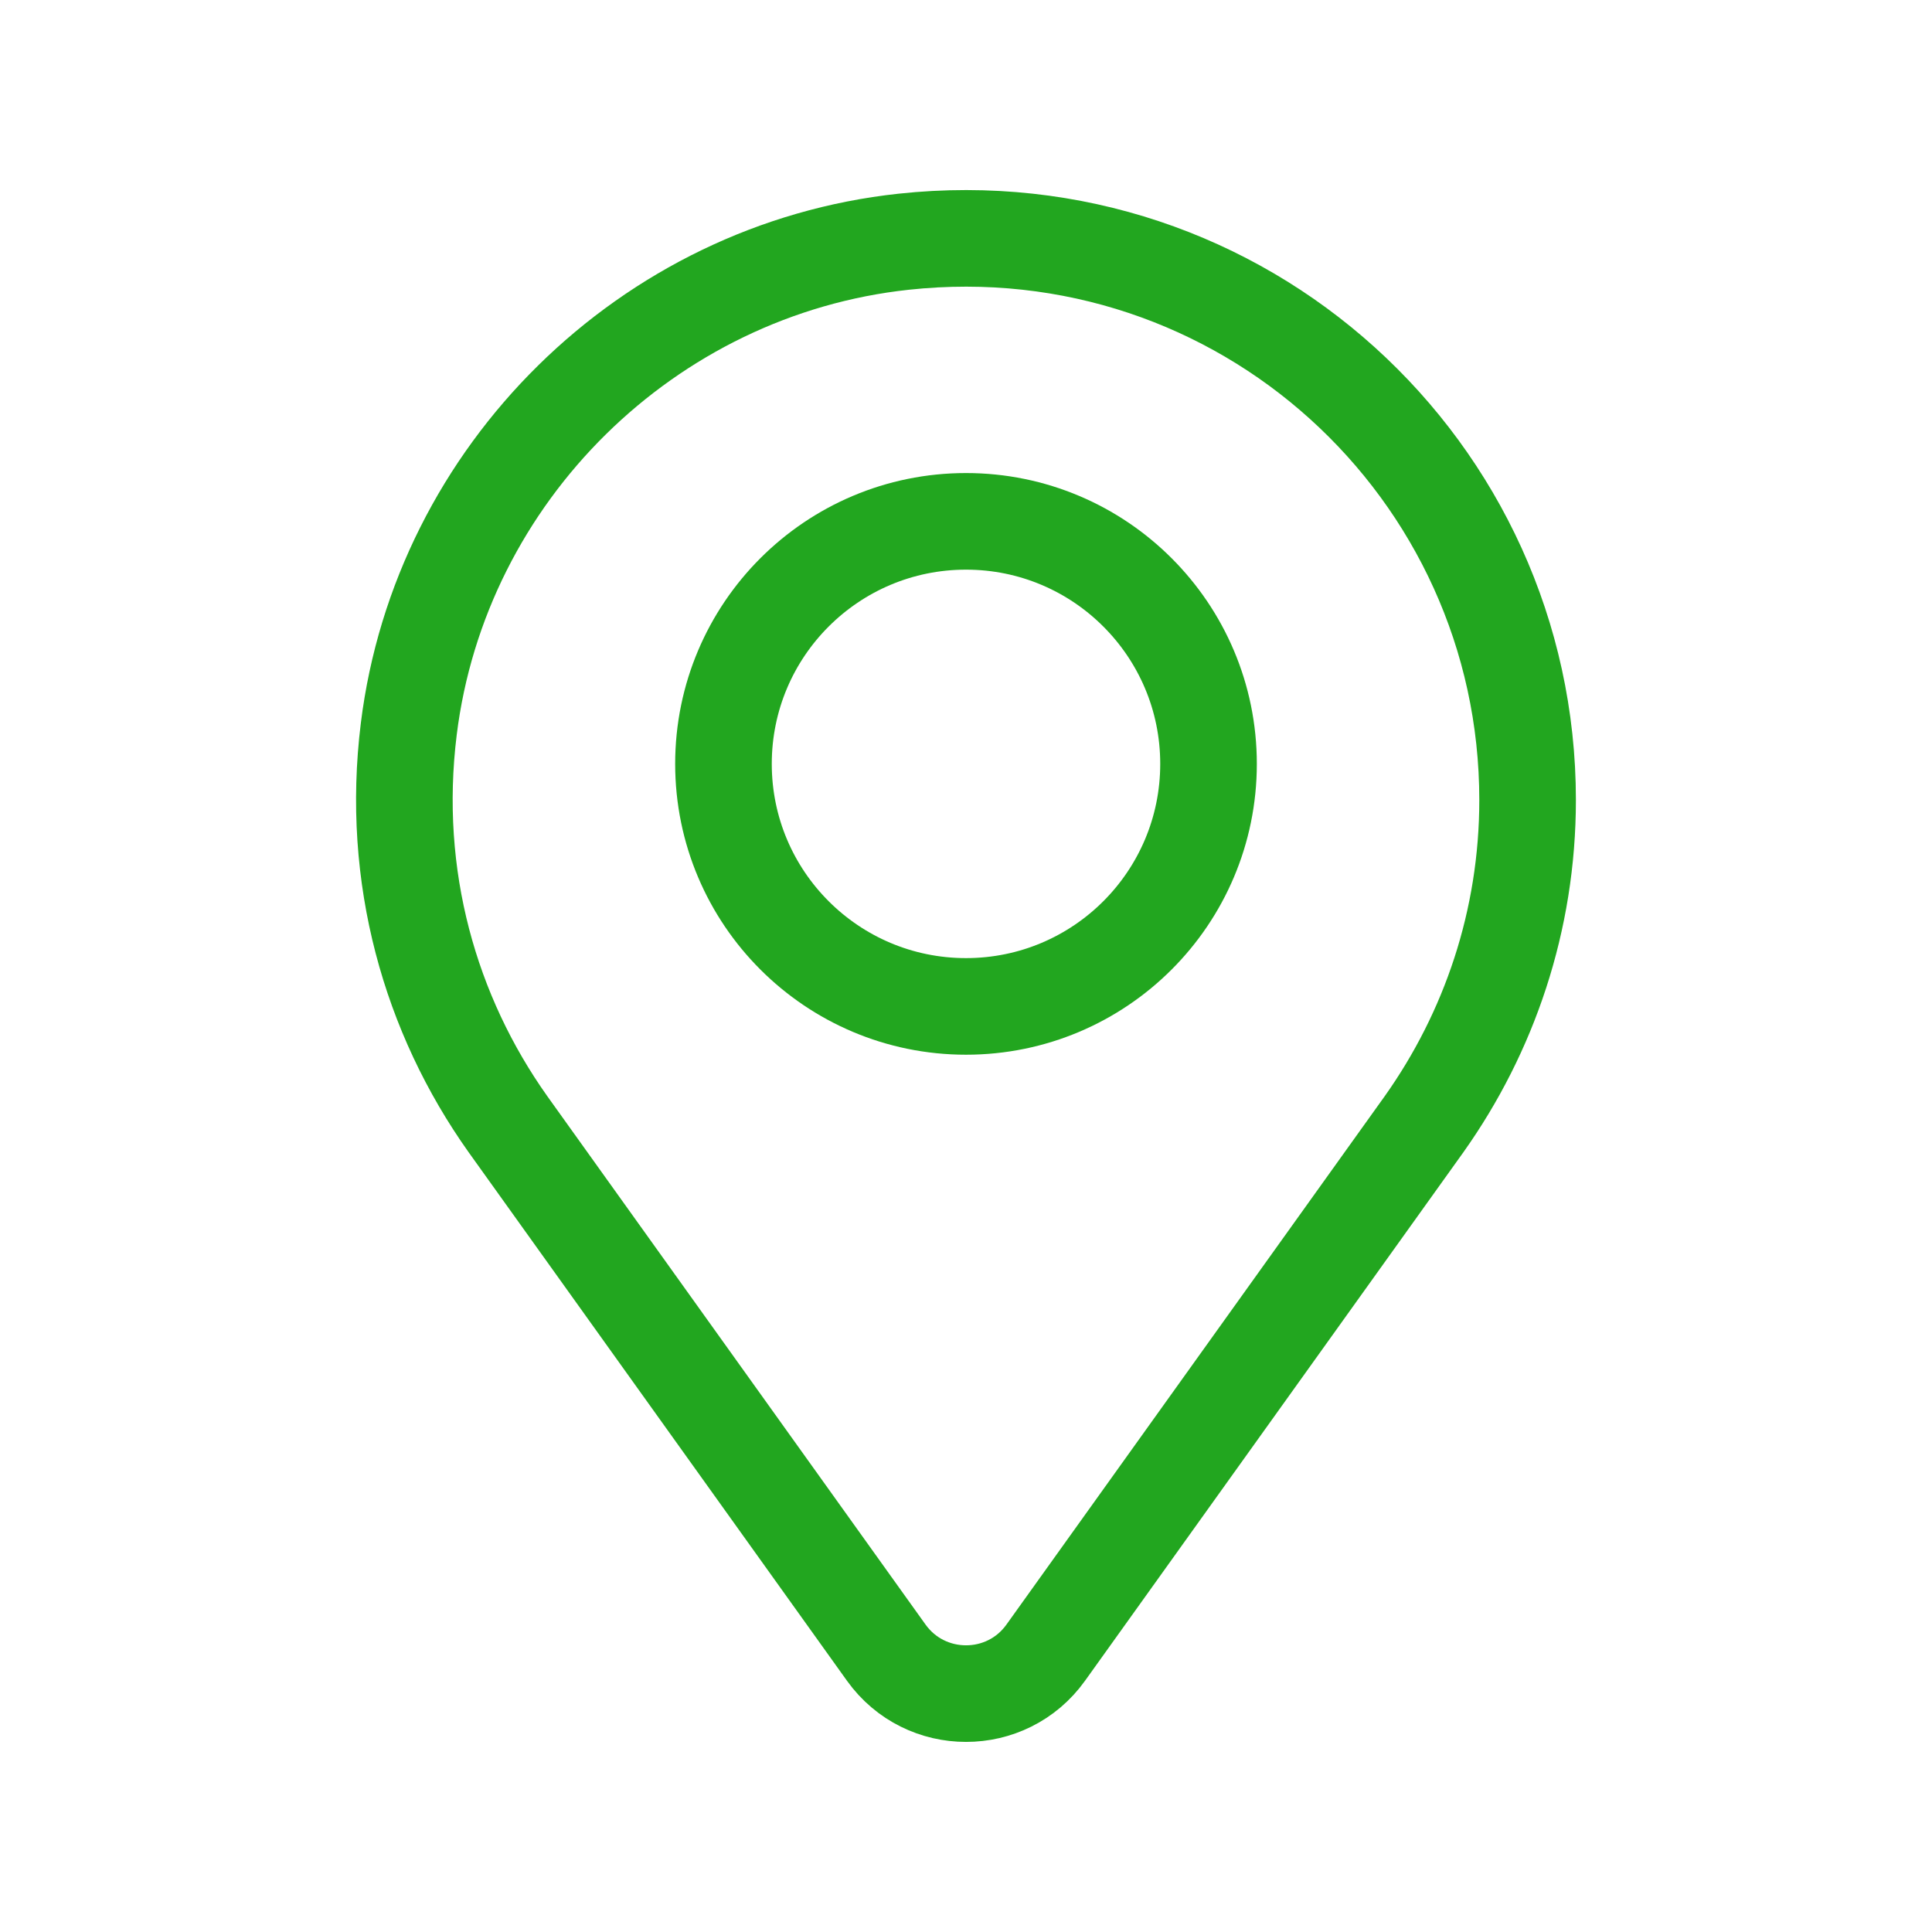
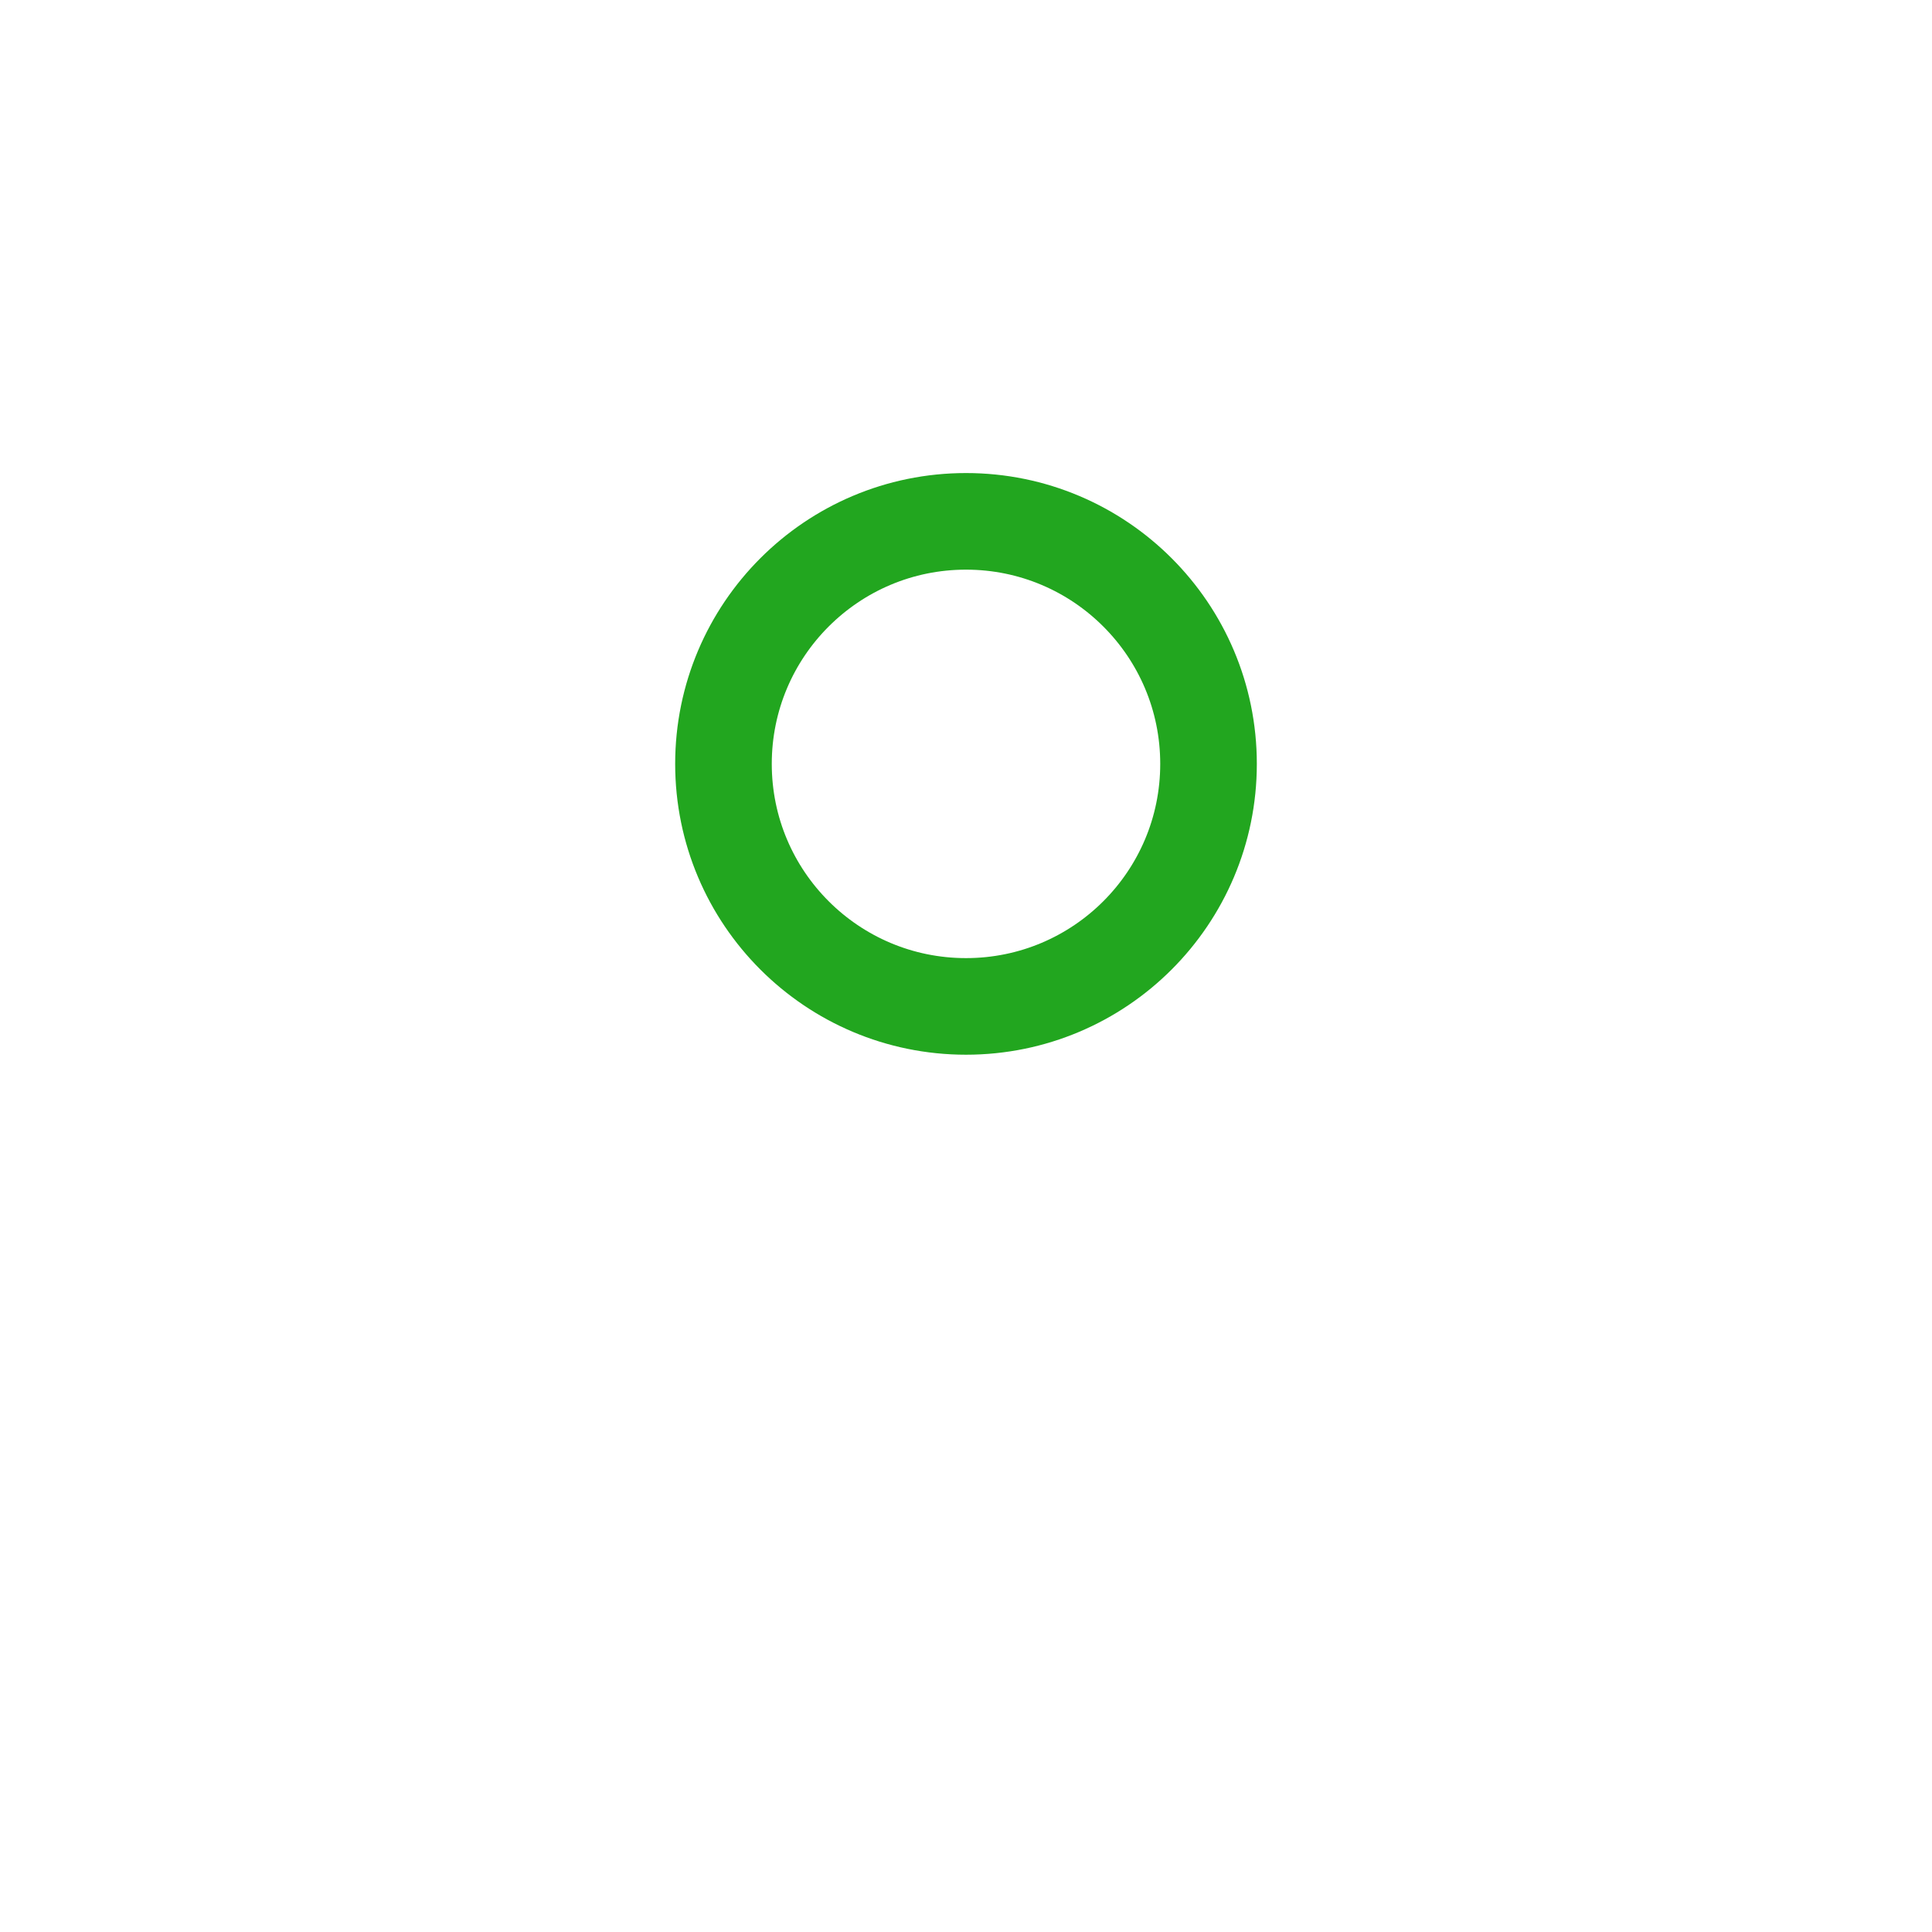
<svg xmlns="http://www.w3.org/2000/svg" version="1.1" id="레이어_1" x="0px" y="0px" width="60px" height="60px" viewBox="0 0 60 60" enable-background="new 0 0 60 60" xml:space="preserve">
  <g>
-     <path fill="none" stroke="#22A61F" stroke-width="3" stroke-linecap="round" stroke-linejoin="round" stroke-miterlimit="10" d="   M47.441,24.844c0-10.271-8.877-18.468-19.378-17.337c-7.95,0.856-14.387,7.197-15.368,15.132   c-0.569,4.594,0.669,8.875,3.075,12.267l11.753,16.418c1.216,1.697,3.741,1.697,4.954,0L44.23,34.907   C46.246,32.063,47.441,28.596,47.441,24.844z" />
    <circle fill="none" stroke="#22A61F" stroke-width="3" stroke-linecap="round" stroke-linejoin="round" stroke-miterlimit="10" cx="30" cy="23.723" r="7.532" />
  </g>
</svg>